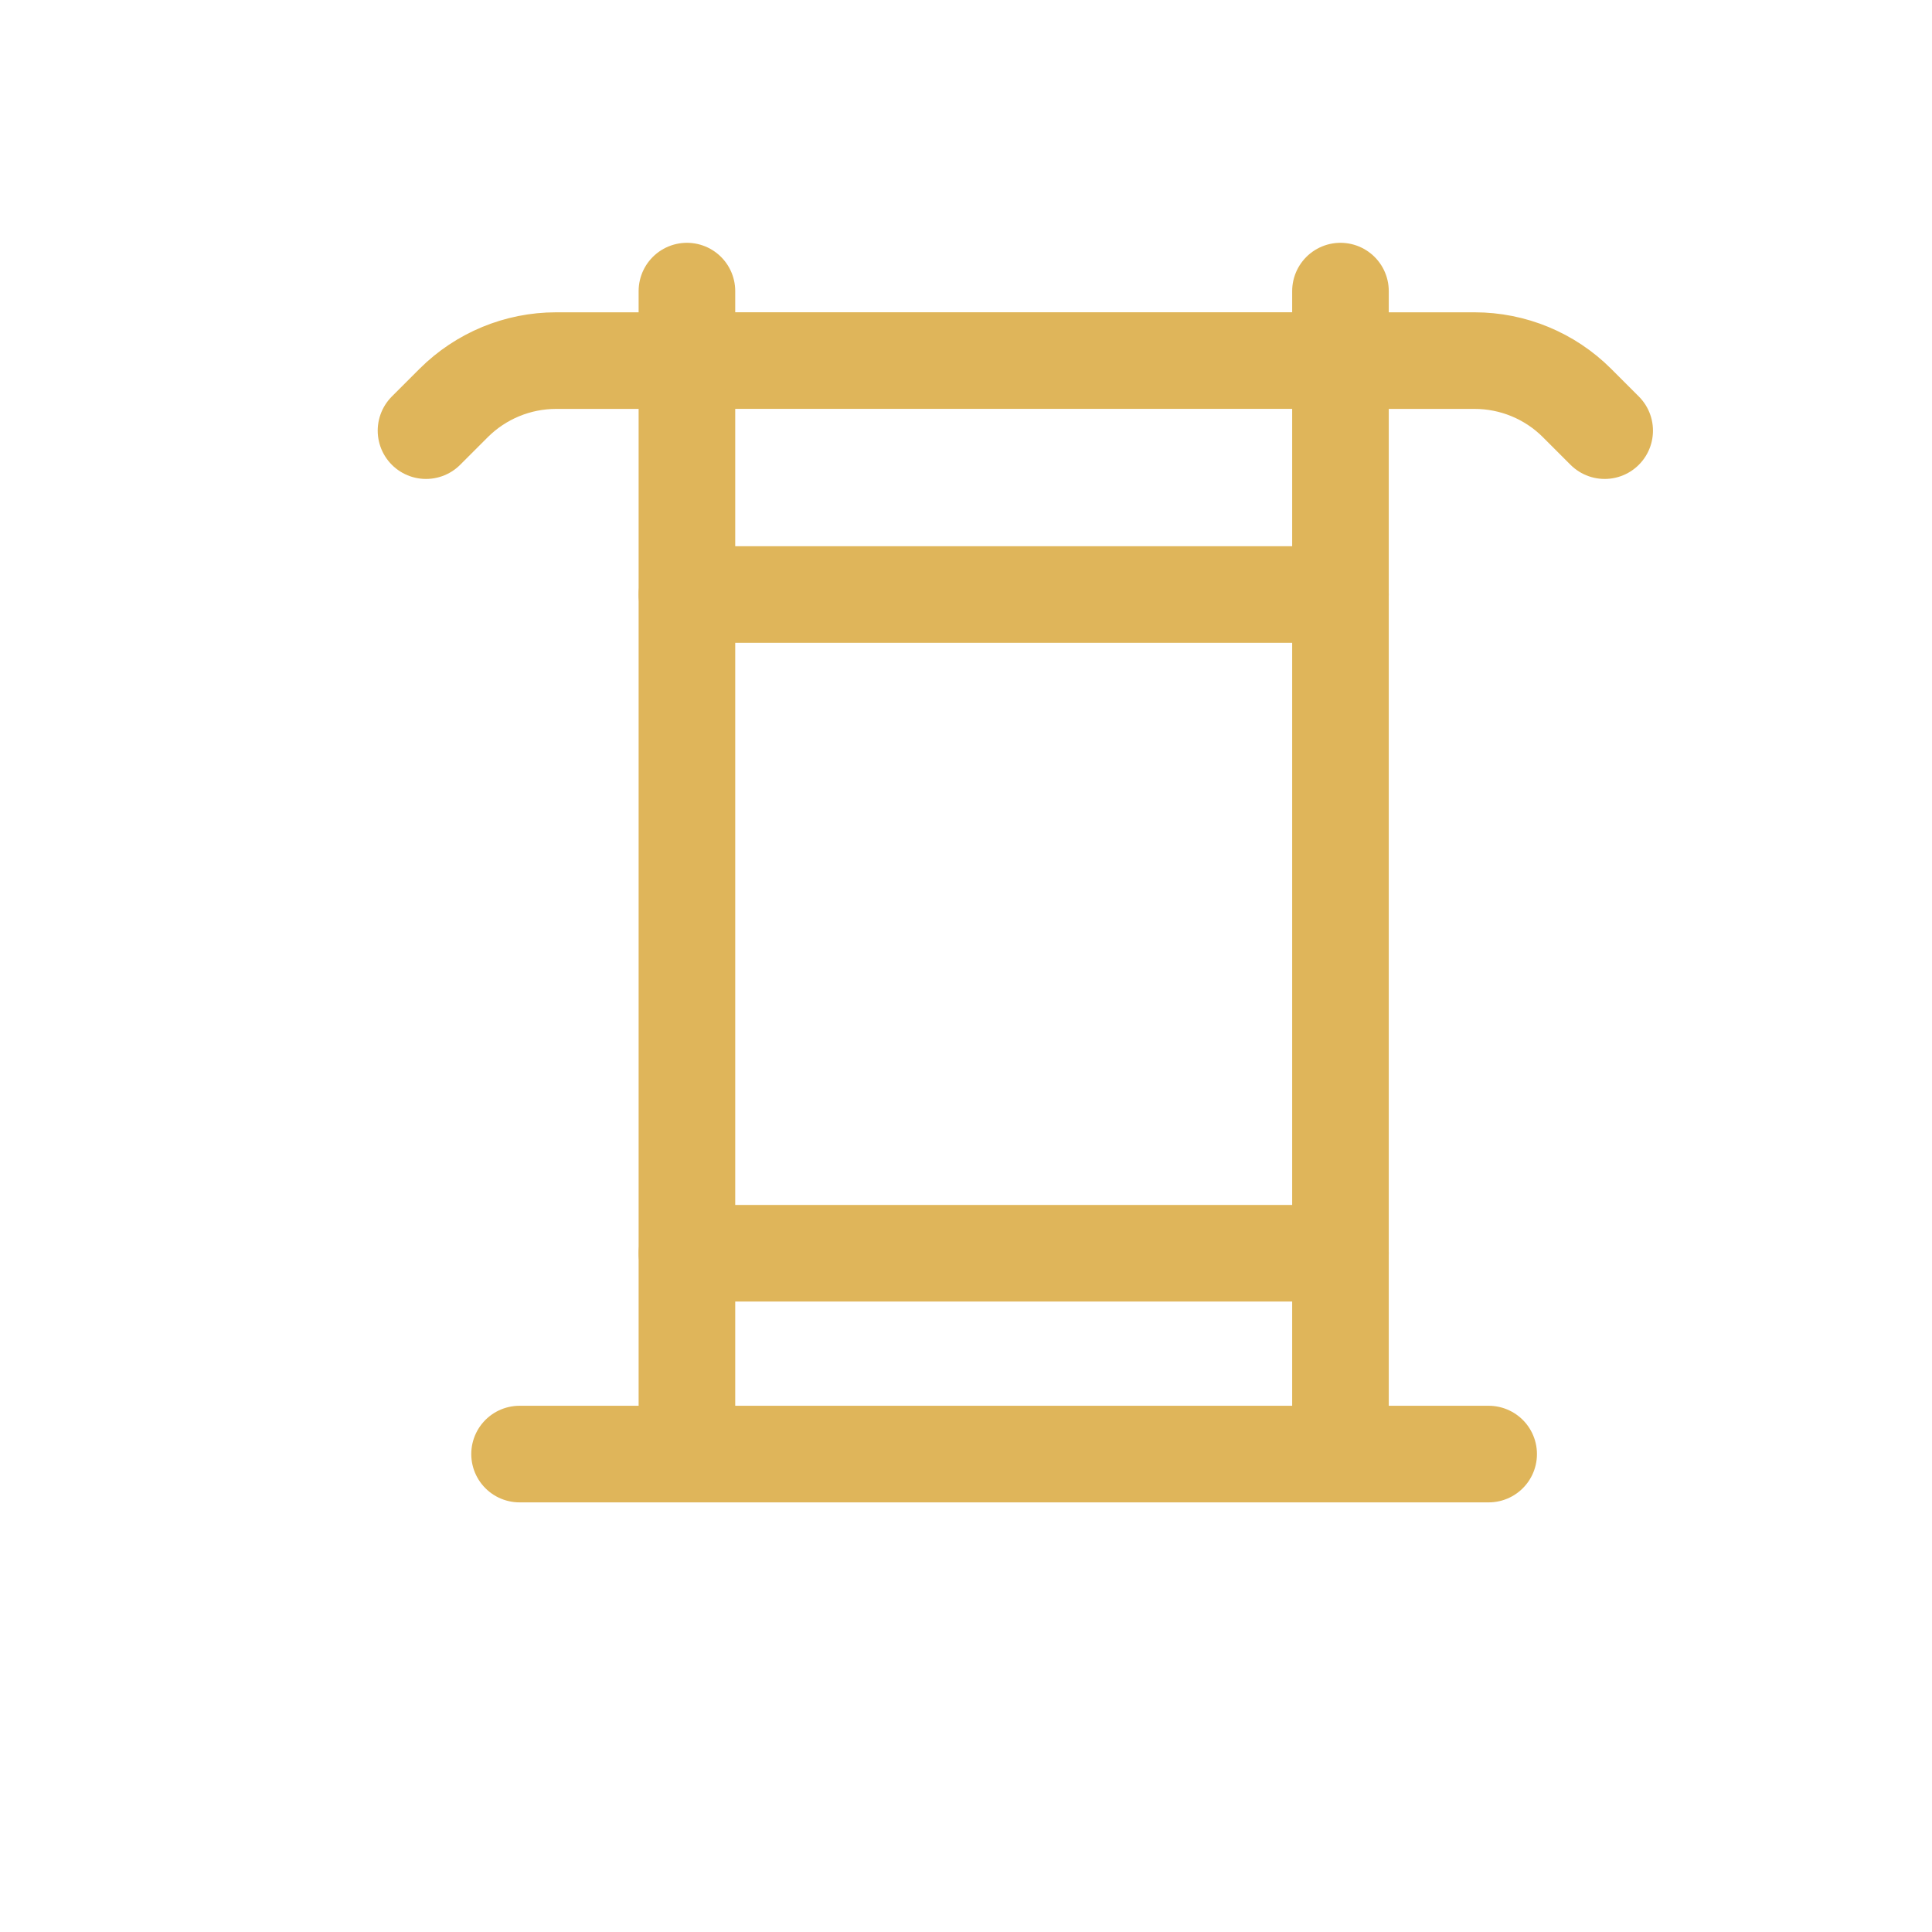
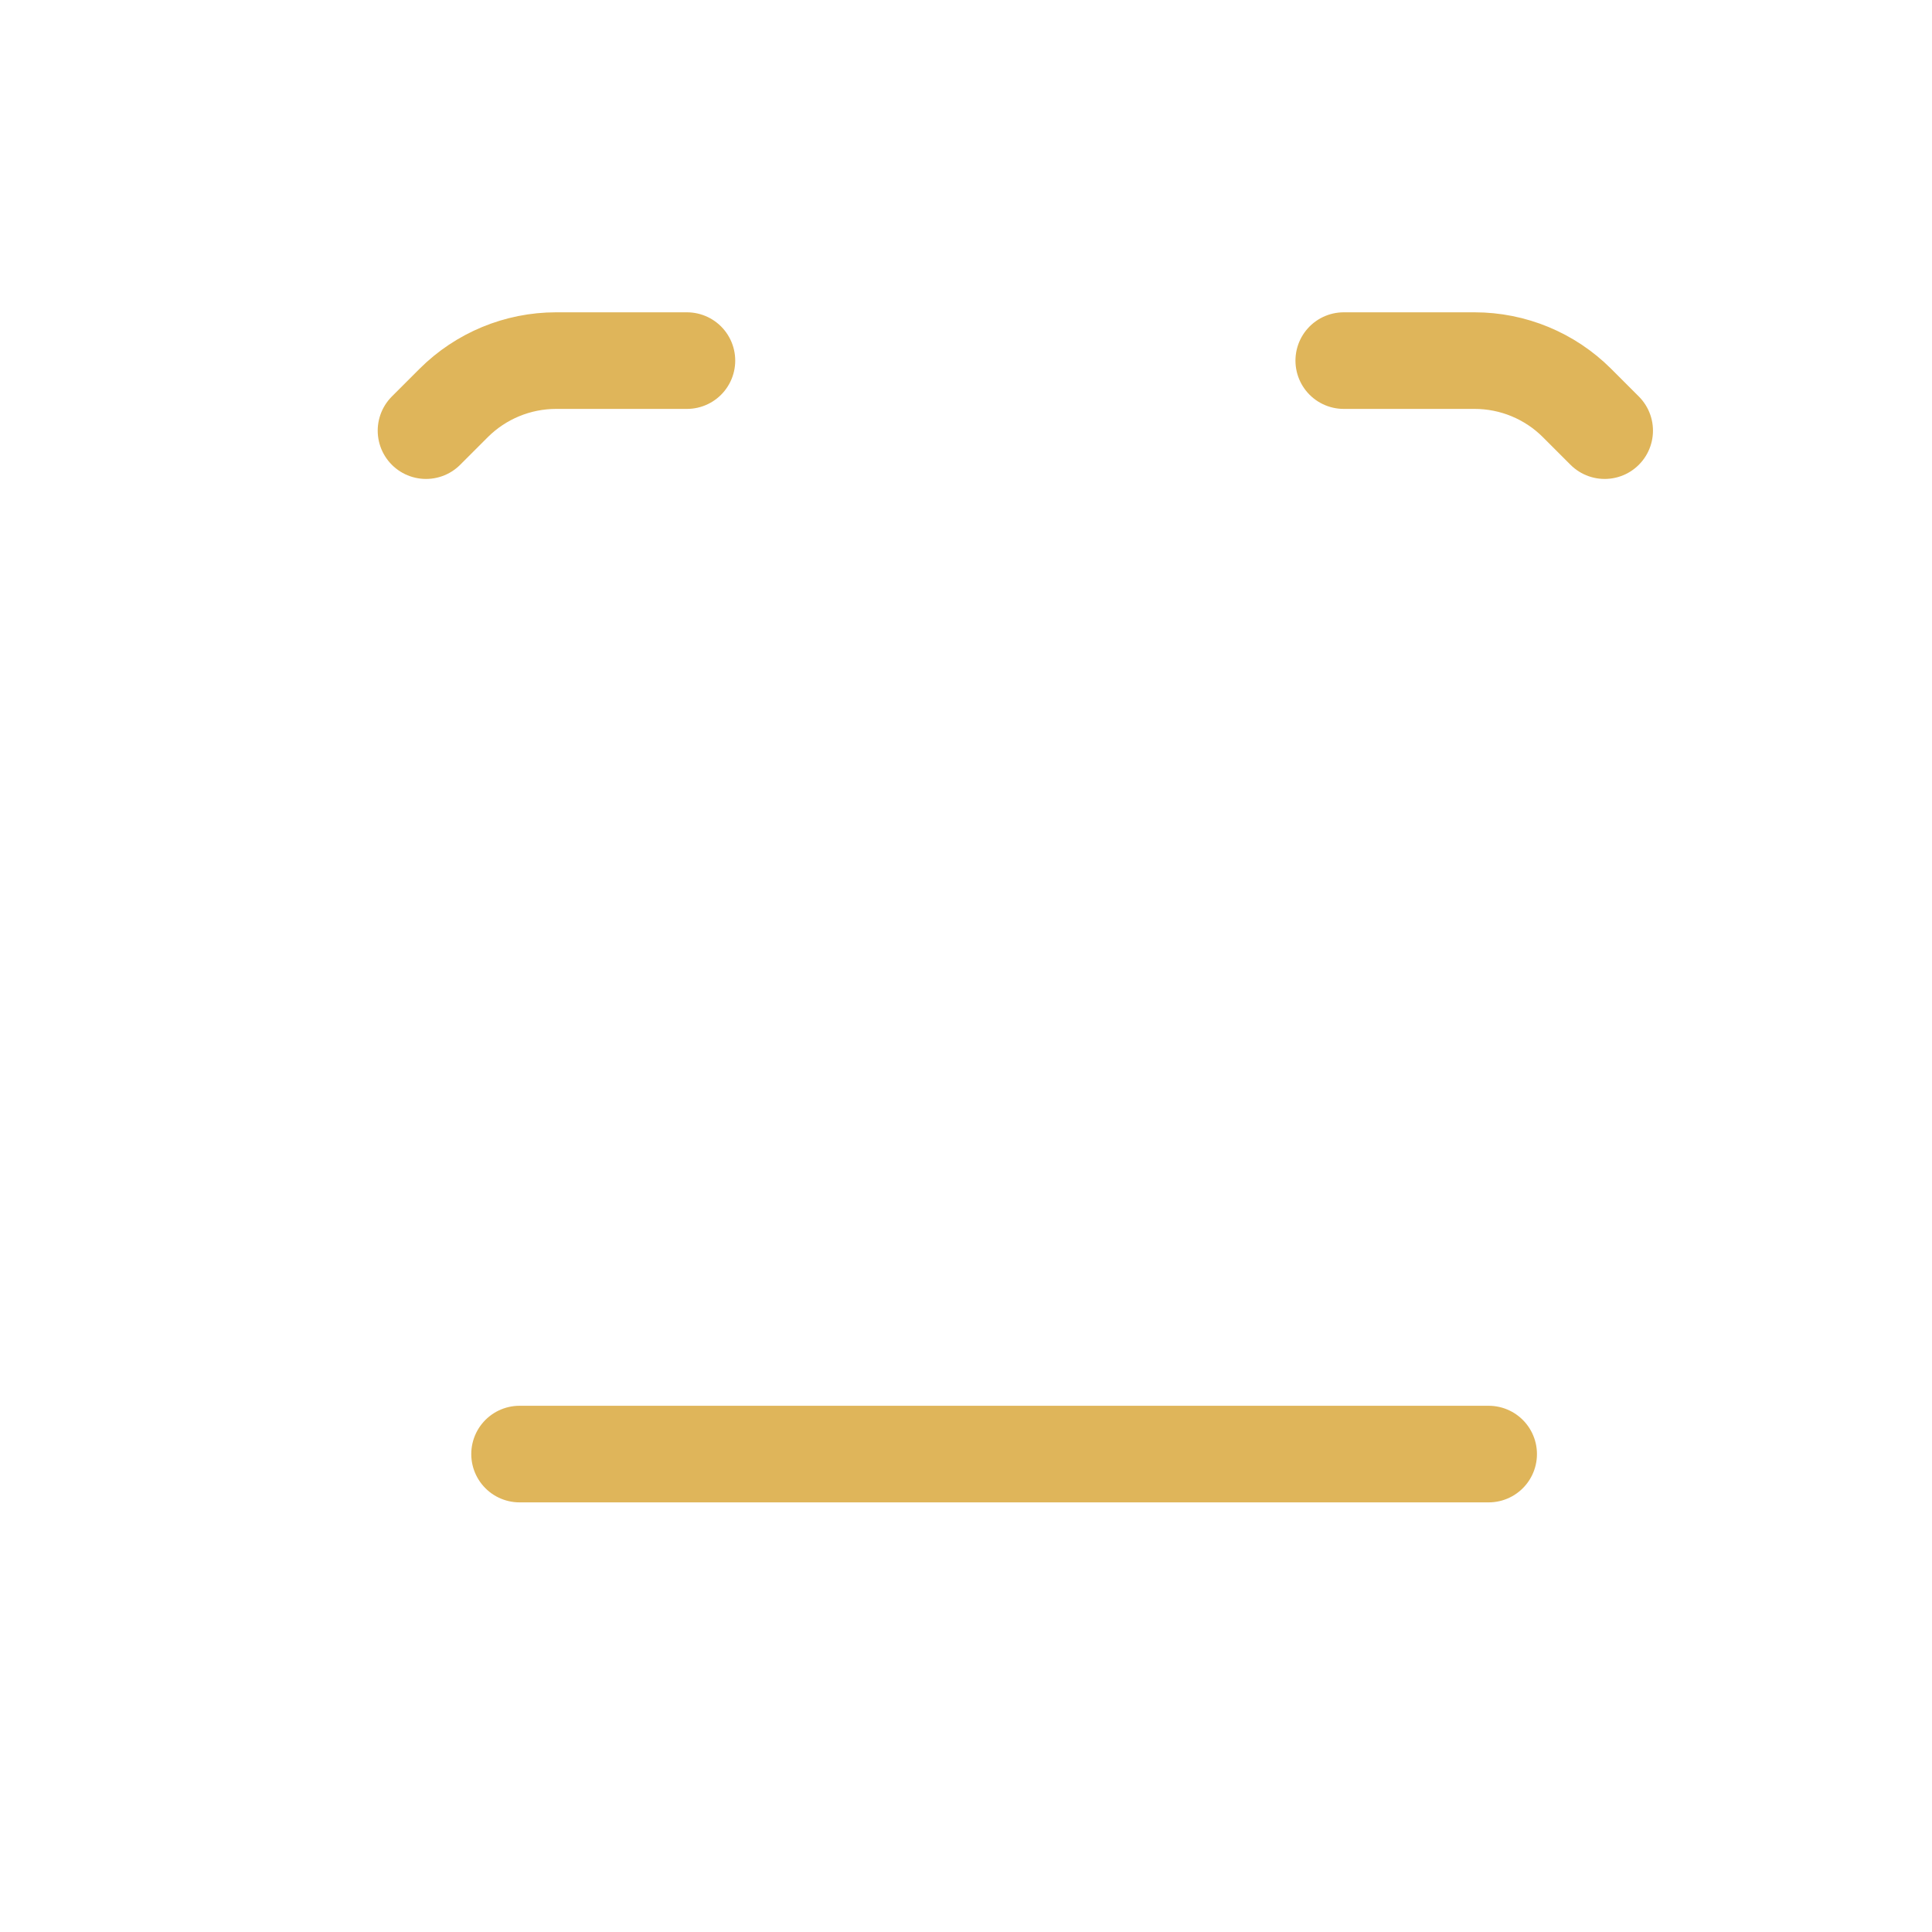
<svg xmlns="http://www.w3.org/2000/svg" width="40" height="40" viewBox="0 0 40 40" fill="none">
  <path d="M10.757 30.105H30.821" stroke="#DFB55A" stroke-width="2" stroke-linecap="round" />
-   <path d="M14.222 12.309L27.753 12.309" stroke="#DFB55A" stroke-width="2" stroke-linecap="round" />
-   <path d="M14.222 25.947L27.753 25.947" stroke="#DFB55A" stroke-width="2" stroke-linecap="round" />
-   <path d="M14.222 7.465L27.753 7.465" stroke="#DFB55A" stroke-width="2" stroke-linecap="round" />
-   <path d="M14.222 29.869V6.027" stroke="#DFB55A" stroke-width="2" stroke-linecap="round" />
-   <path d="M27.753 29.869V6.027" stroke="#DFB55A" stroke-width="2" stroke-linecap="round" />
  <path d="M27.821 7.466H30.53C31.326 7.466 32.089 7.782 32.651 8.344L33.223 8.916" stroke="#DFB55A" stroke-width="2" stroke-linecap="round" />
  <path d="M14.222 7.466H11.513C10.718 7.466 9.955 7.782 9.392 8.344L8.82 8.916" stroke="#DFB55A" stroke-width="2" stroke-linecap="round" />
</svg>